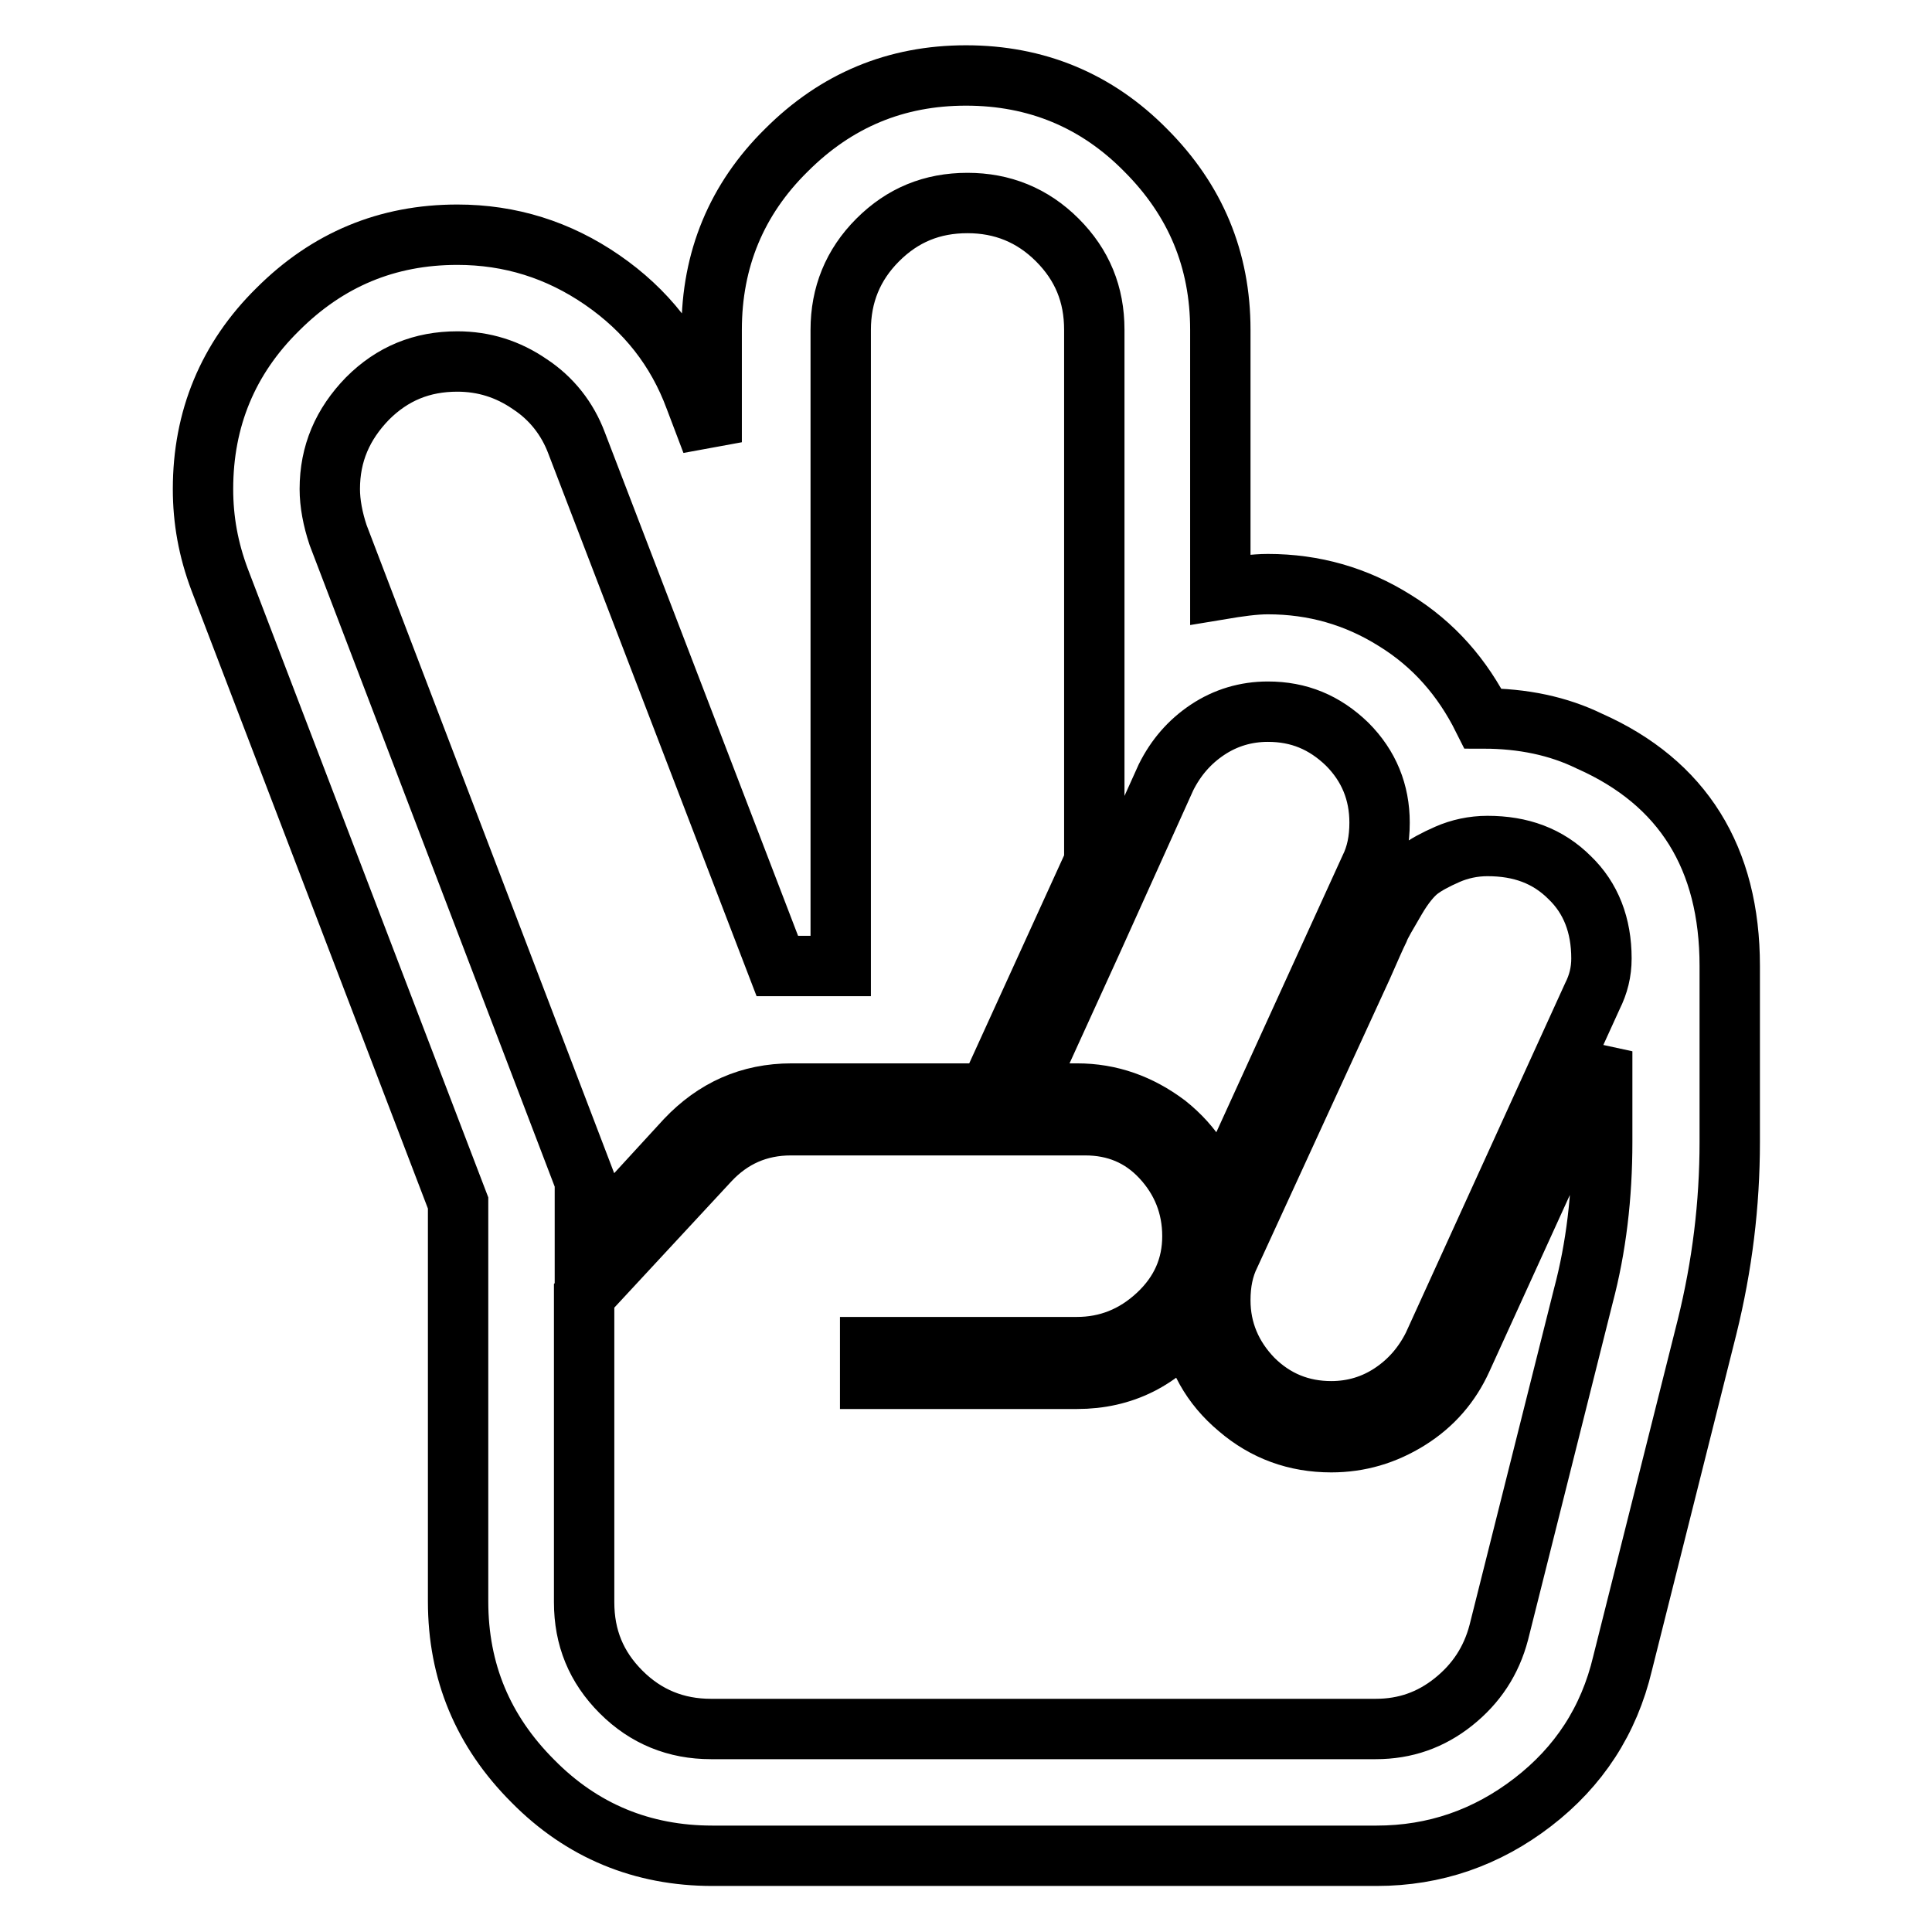
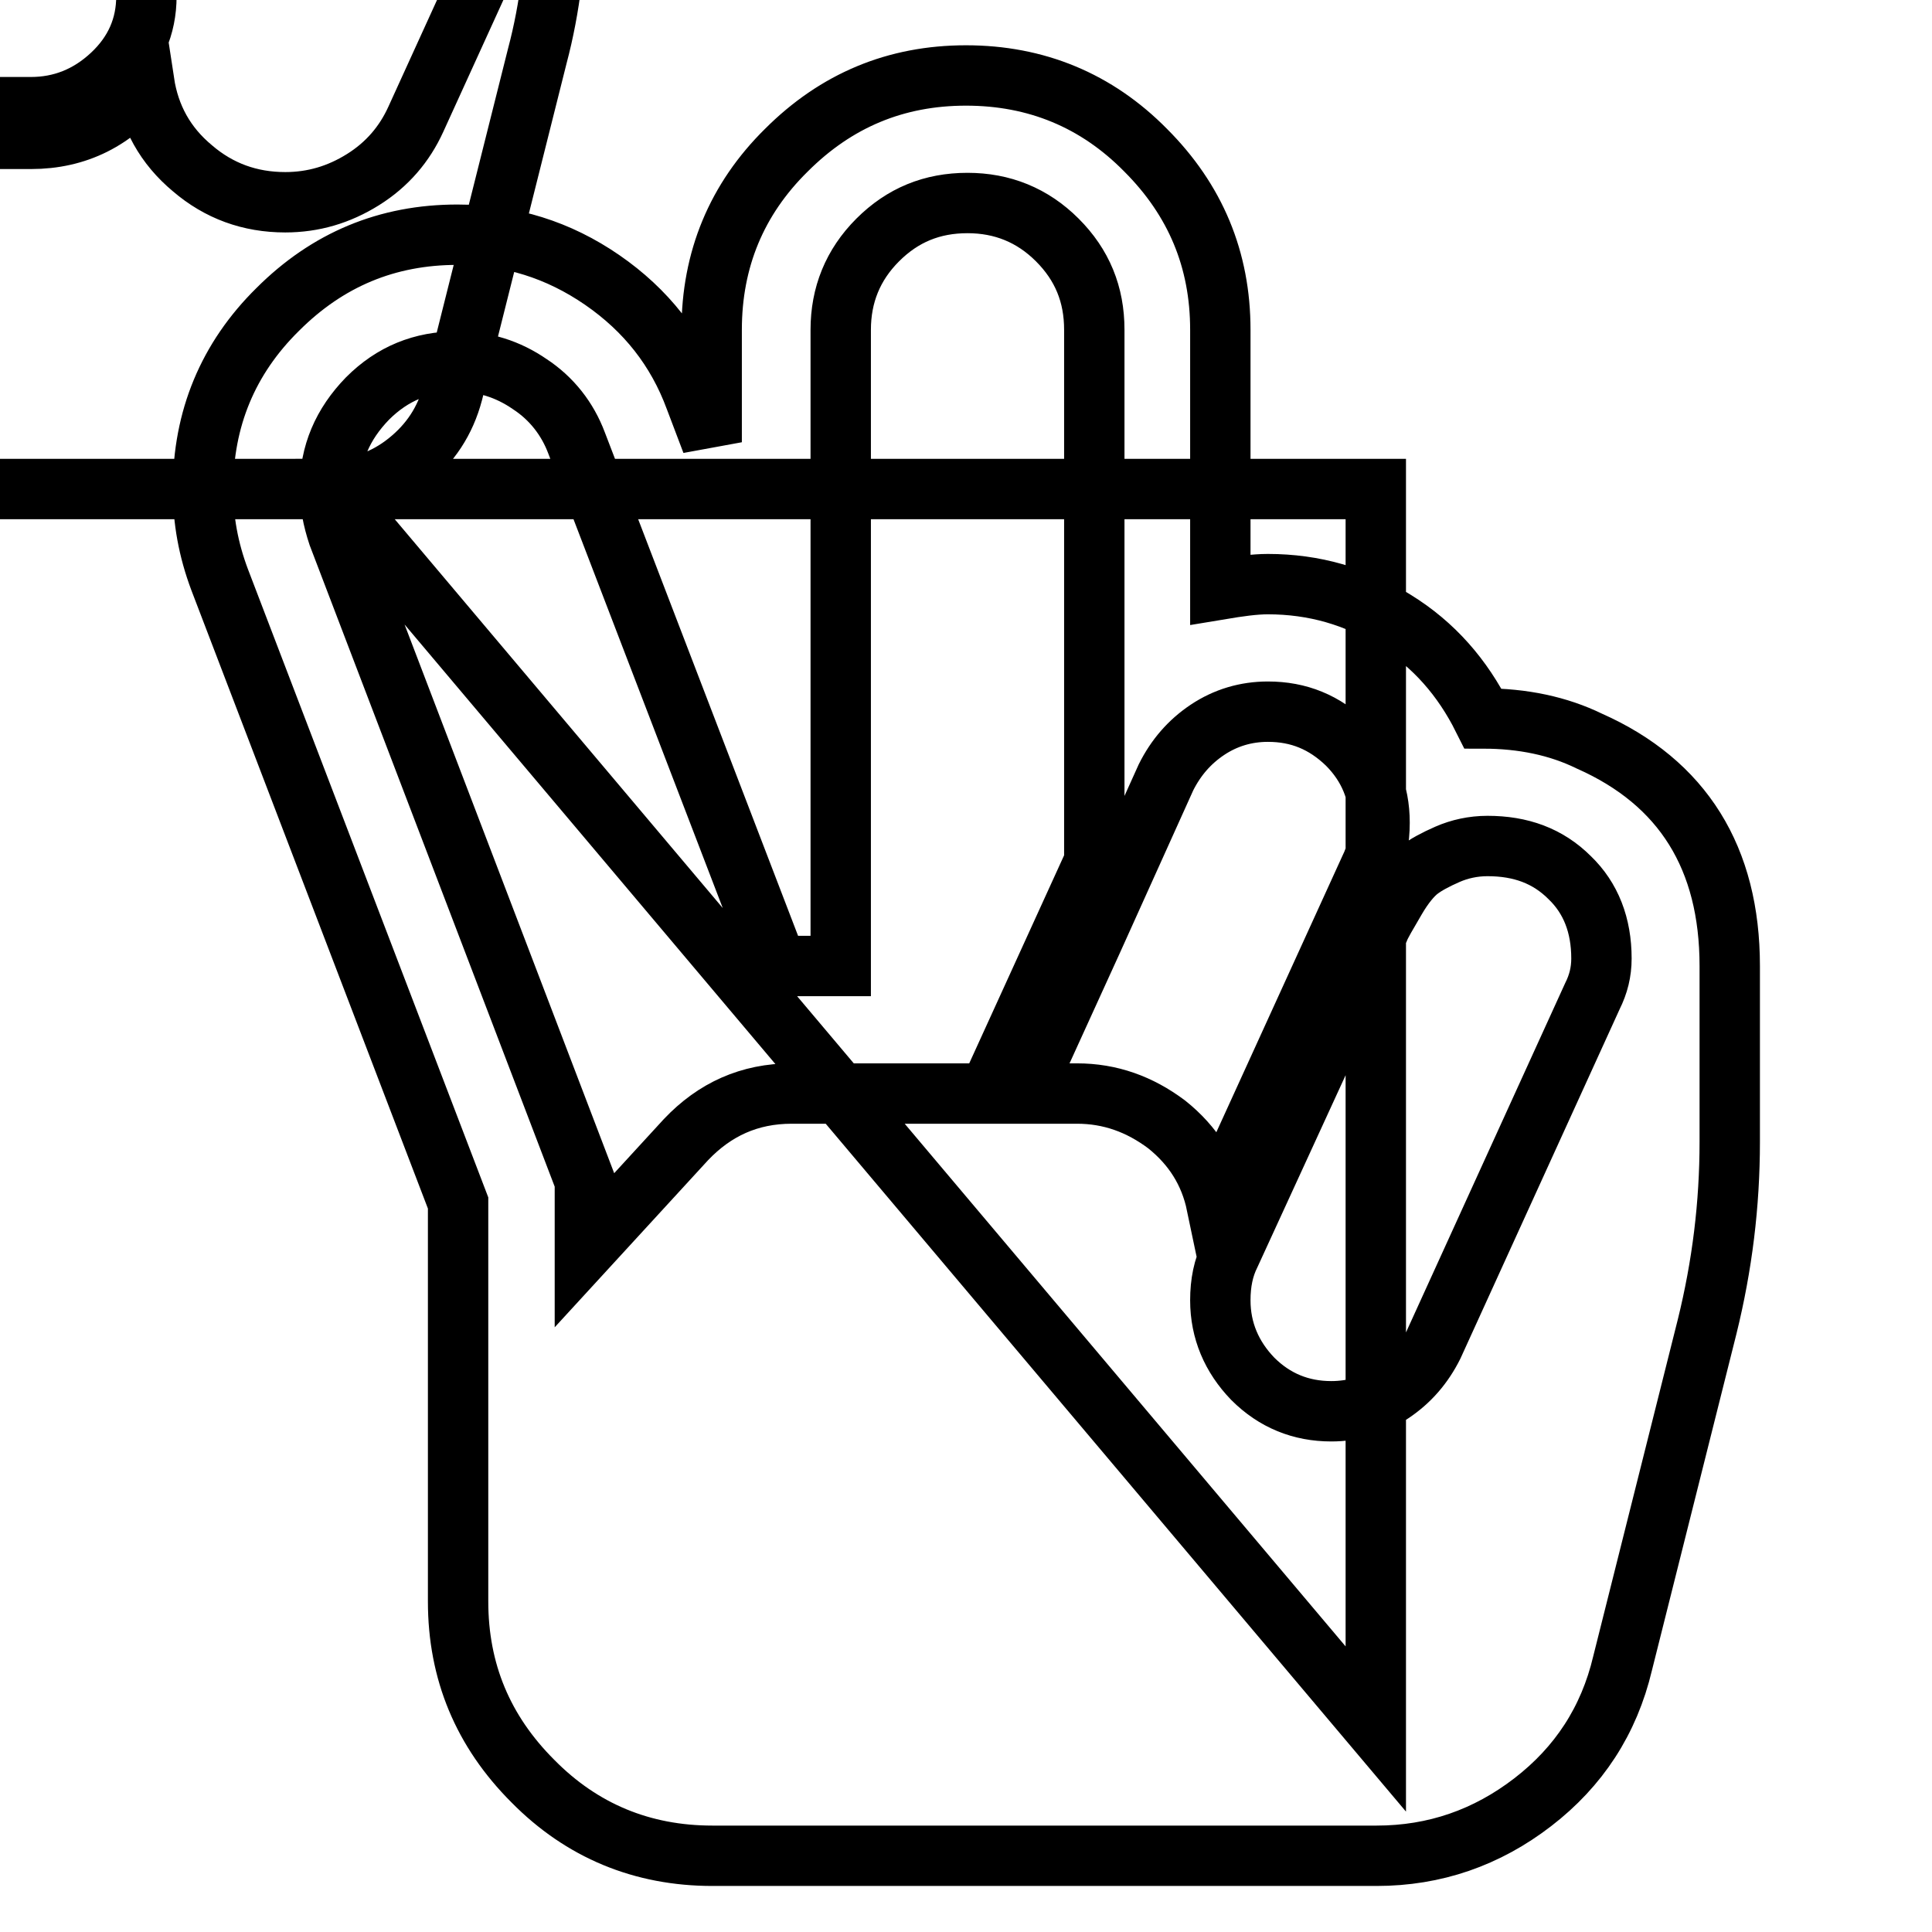
<svg xmlns="http://www.w3.org/2000/svg" version="1.1" x="0px" y="0px" viewBox="0 0 256 256" enable-background="new 0 0 256 256" xml:space="preserve">
  <g>
-     <path stroke-width="8" fill-opacity="0" stroke="#000000" d="M196.5,95.2c5.3,0,10,1,14.1,3c12.4,5.5,18.6,15.5,18.6,29.8v23.3c0,8.3-1,16.4-3,24.5l-11.2,44.6 c-1.8,7.6-5.8,13.7-11.9,18.4c-6.1,4.7-13,7.1-20.7,7.1h-88c-9.3,0-17.3-3.3-23.8-9.9c-6.6-6.6-9.9-14.5-9.9-23.8v-52.8L29.1,76.8 c-1.5-4-2.2-7.9-2.2-12c0-9.3,3.3-17.3,9.9-23.8c6.6-6.6,14.5-9.9,23.8-9.9c7,0,13.4,2,19.2,6c5.8,4,9.9,9.2,12.3,15.7l2.2,5.8 V43.7c0-9.3,3.3-17.3,9.9-23.8c6.6-6.6,14.5-9.9,23.8-9.9c9.3,0,17.3,3.3,23.8,9.9c6.6,6.6,9.9,14.5,9.9,23.8v34.4 c2.4-0.4,4.5-0.7,6.3-0.7c6.1,0,11.7,1.6,16.8,4.8C190,85.4,193.8,89.8,196.5,95.2L196.5,95.2z M168,94.3c-2.9,0-5.6,0.8-8,2.4 c-2.4,1.6-4.2,3.7-5.5,6.3l-9.7,21.5l-9.3,20.4h7.2c4.4,0,8.3,1.4,11.9,4.1c3.5,2.8,5.7,6.3,6.6,10.6l20.3-44.5 c0.9-1.8,1.3-3.8,1.3-6.1c0-4-1.4-7.5-4.3-10.4C175.5,95.7,172.1,94.3,168,94.3L168,94.3z M197.1,112.1c-1.9,0-3.7,0.4-5.3,1.1 c-1.6,0.7-2.9,1.4-3.8,2.1c-0.9,0.7-2,2-3.1,3.9c-1.1,1.9-1.9,3.2-2.2,4c-0.4,0.8-1.1,2.4-2.2,4.9L163,166.2 c-0.9,1.8-1.3,3.8-1.3,6.1c0,4,1.5,7.5,4.3,10.4c2.9,2.9,6.4,4.3,10.4,4.3c2.9,0,5.6-0.8,8-2.4c2.4-1.6,4.2-3.7,5.5-6.3L211,132 c0.8-1.6,1.2-3.2,1.2-5c0-4.4-1.4-8-4.2-10.7C205.1,113.4,201.5,112.1,197.1,112.1L197.1,112.1z M43.7,64.8c0,1.9,0.4,4,1.1,6.1 l32.7,85.6v9.1l13.4-14.6c3.8-4,8.4-6.1,14-6.1h26.1l14-30.7V43.7c0-4.7-1.6-8.6-4.9-11.9c-3.3-3.3-7.3-4.9-11.9-4.9 c-4.7,0-8.6,1.6-11.9,4.9c-3.3,3.3-4.9,7.3-4.9,11.9V128h-8.4L76.4,58.7c-1.2-3.2-3.3-5.9-6.2-7.8c-2.9-2-6.1-3-9.6-3 c-4.7,0-8.6,1.6-11.9,4.9C45.4,56.2,43.7,60.1,43.7,64.8L43.7,64.8z M182.3,229.1c3.9,0,7.3-1.2,10.3-3.6s5-5.4,6-9.2l11.2-44.6 c1.7-6.4,2.5-13.2,2.5-20.4v-12l-18.6,40.8c-1.5,3.3-3.8,6-7,8c-3.2,2-6.6,3-10.3,3c-4.7,0-8.8-1.5-12.3-4.5 c-3.6-3-5.7-6.8-6.4-11.4c-3.9,5-8.9,7.5-15,7.5h-27.4v-4.2h27.4c4,0,7.6-1.4,10.7-4.3c3.1-2.9,4.6-6.4,4.6-10.4 c0-4-1.4-7.5-4.1-10.4c-2.7-2.9-6.1-4.3-10.1-4.3h-39c-4.3,0-7.9,1.6-10.8,4.7l-16.6,17.9v40.6c0,4.7,1.6,8.6,4.9,11.9 s7.3,4.9,11.9,4.9H182.3L182.3,229.1z" />
+     <path stroke-width="8" fill-opacity="0" stroke="#000000" d="M196.5,95.2c5.3,0,10,1,14.1,3c12.4,5.5,18.6,15.5,18.6,29.8v23.3c0,8.3-1,16.4-3,24.5l-11.2,44.6 c-1.8,7.6-5.8,13.7-11.9,18.4c-6.1,4.7-13,7.1-20.7,7.1h-88c-9.3,0-17.3-3.3-23.8-9.9c-6.6-6.6-9.9-14.5-9.9-23.8v-52.8L29.1,76.8 c-1.5-4-2.2-7.9-2.2-12c0-9.3,3.3-17.3,9.9-23.8c6.6-6.6,14.5-9.9,23.8-9.9c7,0,13.4,2,19.2,6c5.8,4,9.9,9.2,12.3,15.7l2.2,5.8 V43.7c0-9.3,3.3-17.3,9.9-23.8c6.6-6.6,14.5-9.9,23.8-9.9c9.3,0,17.3,3.3,23.8,9.9c6.6,6.6,9.9,14.5,9.9,23.8v34.4 c2.4-0.4,4.5-0.7,6.3-0.7c6.1,0,11.7,1.6,16.8,4.8C190,85.4,193.8,89.8,196.5,95.2L196.5,95.2z M168,94.3c-2.9,0-5.6,0.8-8,2.4 c-2.4,1.6-4.2,3.7-5.5,6.3l-9.7,21.5l-9.3,20.4h7.2c4.4,0,8.3,1.4,11.9,4.1c3.5,2.8,5.7,6.3,6.6,10.6l20.3-44.5 c0.9-1.8,1.3-3.8,1.3-6.1c0-4-1.4-7.5-4.3-10.4C175.5,95.7,172.1,94.3,168,94.3L168,94.3z M197.1,112.1c-1.9,0-3.7,0.4-5.3,1.1 c-1.6,0.7-2.9,1.4-3.8,2.1c-0.9,0.7-2,2-3.1,3.9c-1.1,1.9-1.9,3.2-2.2,4c-0.4,0.8-1.1,2.4-2.2,4.9L163,166.2 c-0.9,1.8-1.3,3.8-1.3,6.1c0,4,1.5,7.5,4.3,10.4c2.9,2.9,6.4,4.3,10.4,4.3c2.9,0,5.6-0.8,8-2.4c2.4-1.6,4.2-3.7,5.5-6.3L211,132 c0.8-1.6,1.2-3.2,1.2-5c0-4.4-1.4-8-4.2-10.7C205.1,113.4,201.5,112.1,197.1,112.1L197.1,112.1z M43.7,64.8c0,1.9,0.4,4,1.1,6.1 l32.7,85.6v9.1l13.4-14.6c3.8-4,8.4-6.1,14-6.1h26.1l14-30.7V43.7c0-4.7-1.6-8.6-4.9-11.9c-3.3-3.3-7.3-4.9-11.9-4.9 c-4.7,0-8.6,1.6-11.9,4.9c-3.3,3.3-4.9,7.3-4.9,11.9V128h-8.4L76.4,58.7c-1.2-3.2-3.3-5.9-6.2-7.8c-2.9-2-6.1-3-9.6-3 c-4.7,0-8.6,1.6-11.9,4.9C45.4,56.2,43.7,60.1,43.7,64.8L43.7,64.8z c3.9,0,7.3-1.2,10.3-3.6s5-5.4,6-9.2l11.2-44.6 c1.7-6.4,2.5-13.2,2.5-20.4v-12l-18.6,40.8c-1.5,3.3-3.8,6-7,8c-3.2,2-6.6,3-10.3,3c-4.7,0-8.8-1.5-12.3-4.5 c-3.6-3-5.7-6.8-6.4-11.4c-3.9,5-8.9,7.5-15,7.5h-27.4v-4.2h27.4c4,0,7.6-1.4,10.7-4.3c3.1-2.9,4.6-6.4,4.6-10.4 c0-4-1.4-7.5-4.1-10.4c-2.7-2.9-6.1-4.3-10.1-4.3h-39c-4.3,0-7.9,1.6-10.8,4.7l-16.6,17.9v40.6c0,4.7,1.6,8.6,4.9,11.9 s7.3,4.9,11.9,4.9H182.3L182.3,229.1z" />
  </g>
</svg>